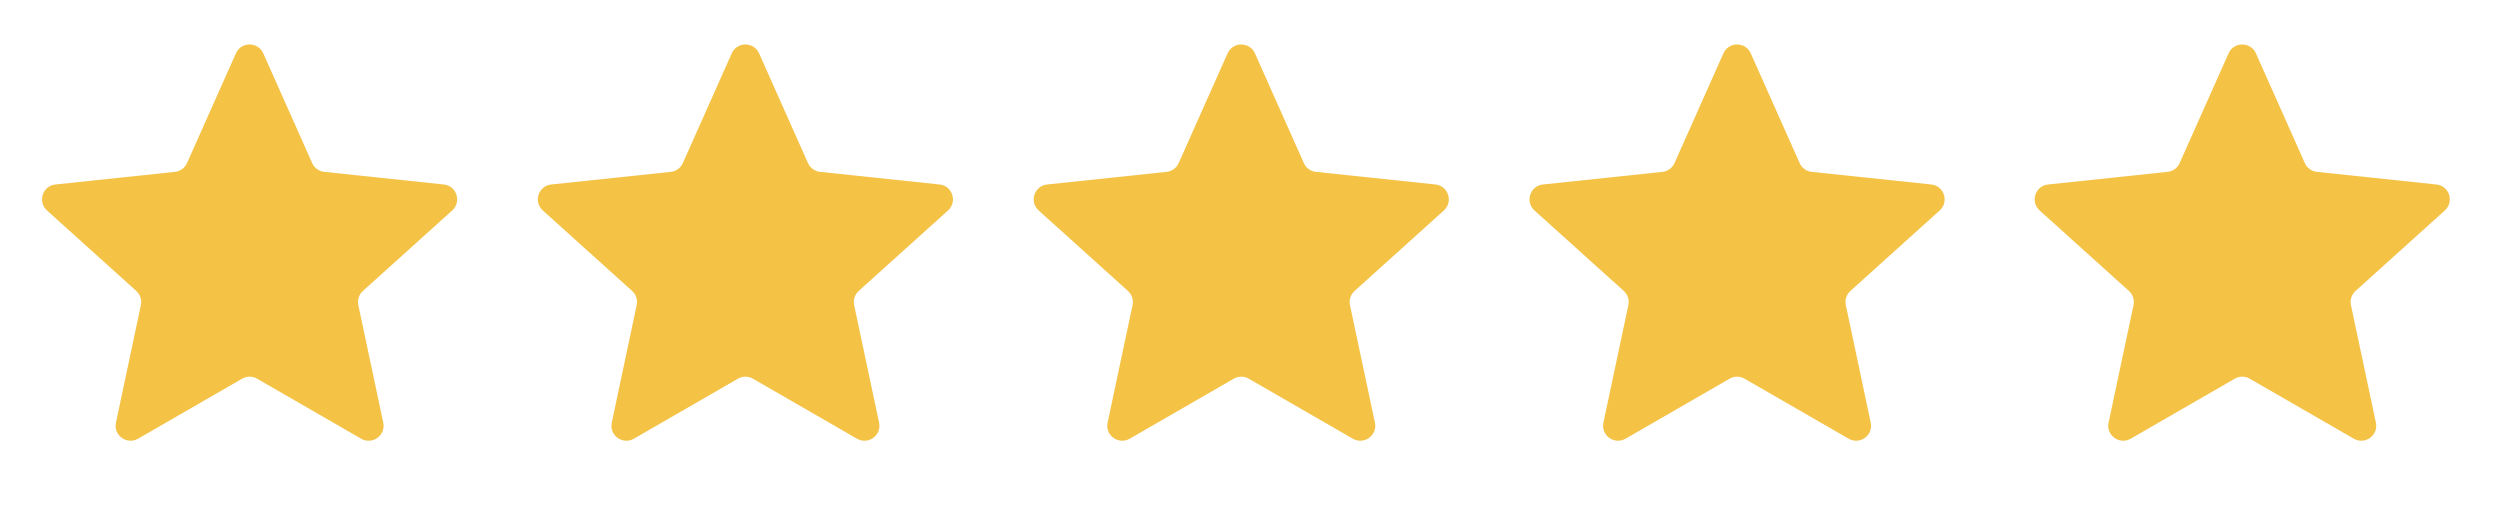
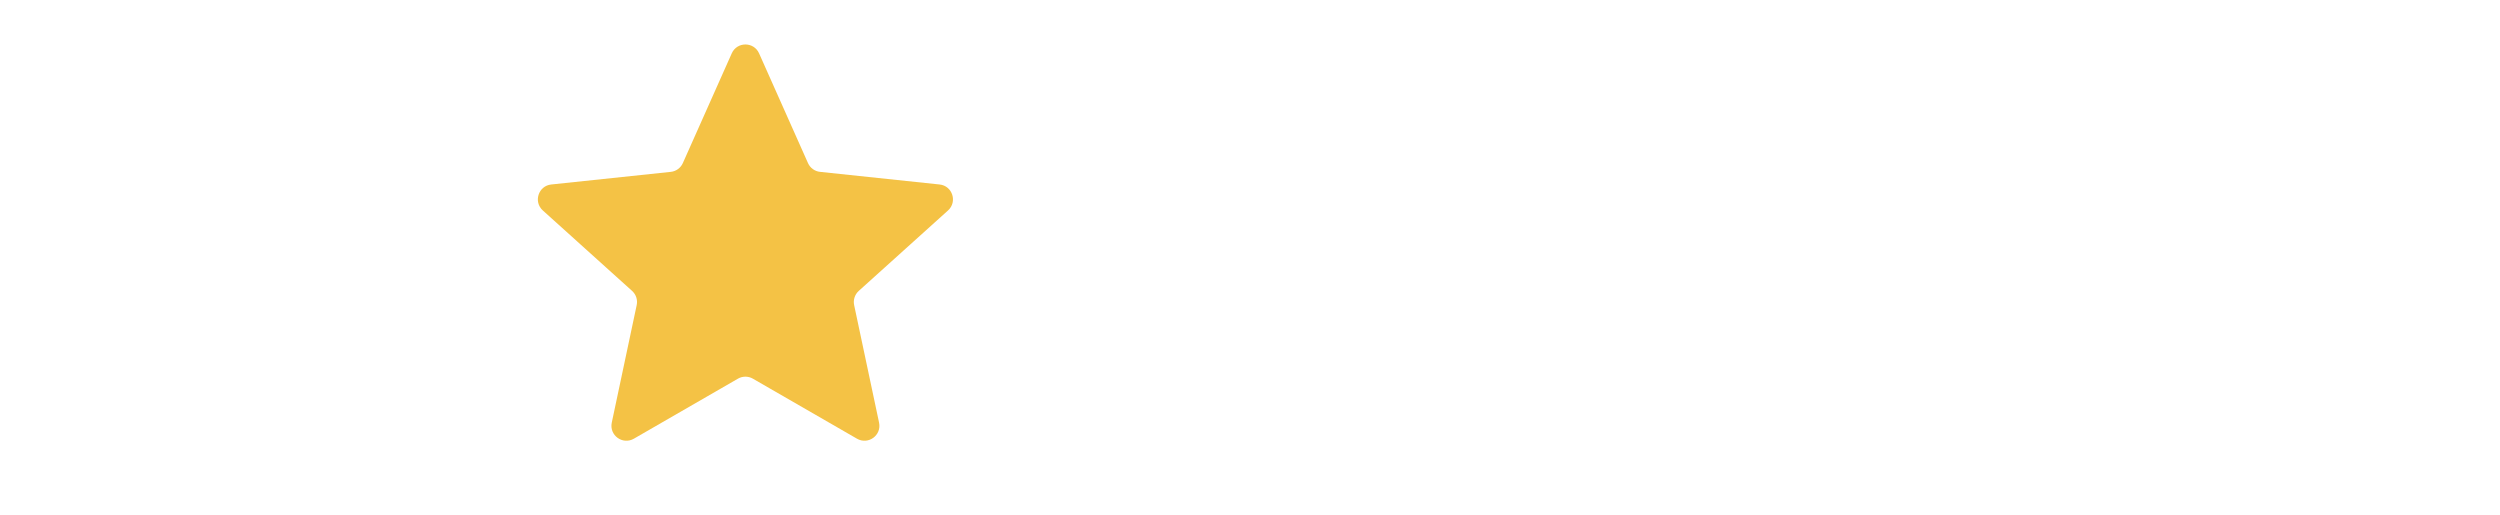
<svg xmlns="http://www.w3.org/2000/svg" width="102" height="21" viewBox="0 0 102 21" fill="none">
-   <path d="M9.626 2.176C9.841 1.694 10.526 1.694 10.741 2.176L12.737 6.654C12.825 6.853 13.013 6.99 13.23 7.012L18.105 7.527C18.63 7.582 18.842 8.233 18.45 8.587L14.808 11.869C14.646 12.015 14.574 12.236 14.619 12.448L15.637 17.244C15.746 17.761 15.192 18.163 14.735 17.899L10.488 15.45C10.3 15.341 10.068 15.341 9.879 15.45L5.632 17.899C5.175 18.163 4.621 17.761 4.731 17.244L5.748 12.448C5.793 12.236 5.721 12.015 5.559 11.869L1.918 8.587C1.525 8.233 1.737 7.582 2.262 7.527L7.137 7.012C7.354 6.99 7.542 6.853 7.63 6.654L9.626 2.176Z" fill="#F4C245" />
  <path d="M29.856 2.176C30.071 1.694 30.755 1.694 30.97 2.176L32.966 6.654C33.055 6.853 33.243 6.99 33.459 7.012L38.335 7.527C38.86 7.582 39.071 8.233 38.679 8.587L35.037 11.869C34.876 12.015 34.804 12.236 34.849 12.448L35.866 17.244C35.976 17.761 35.422 18.163 34.965 17.899L30.718 15.45C30.529 15.341 30.297 15.341 30.108 15.45L25.862 17.899C25.404 18.163 24.851 17.761 24.96 17.244L25.977 12.448C26.023 12.236 25.951 12.015 25.789 11.869L22.147 8.587C21.755 8.233 21.966 7.582 22.491 7.527L27.367 7.012C27.583 6.99 27.771 6.853 27.86 6.654L29.856 2.176Z" fill="#F4C245" />
-   <path d="M50.086 2.176C50.301 1.694 50.986 1.694 51.201 2.176L53.197 6.654C53.285 6.853 53.473 6.99 53.69 7.012L58.565 7.527C59.09 7.582 59.302 8.233 58.91 8.587L55.268 11.869C55.106 12.015 55.034 12.236 55.079 12.448L56.097 17.244C56.206 17.761 55.652 18.163 55.195 17.899L50.948 15.45C50.76 15.341 50.527 15.341 50.339 15.45L46.092 17.899C45.635 18.163 45.081 17.761 45.191 17.244L46.208 12.448C46.253 12.236 46.181 12.015 46.019 11.869L42.378 8.587C41.985 8.233 42.197 7.582 42.722 7.527L47.597 7.012C47.814 6.99 48.002 6.853 48.09 6.654L50.086 2.176Z" fill="#F4C245" />
-   <path d="M70.316 2.176C70.531 1.694 71.215 1.694 71.43 2.176L73.426 6.654C73.515 6.853 73.703 6.99 73.919 7.012L78.795 7.527C79.32 7.582 79.531 8.233 79.139 8.587L75.497 11.869C75.335 12.015 75.264 12.236 75.309 12.448L76.326 17.244C76.436 17.761 75.882 18.163 75.424 17.899L71.178 15.45C70.989 15.341 70.757 15.341 70.568 15.45L66.322 17.899C65.864 18.163 65.311 17.761 65.42 17.244L66.437 12.448C66.482 12.236 66.411 12.015 66.249 11.869L62.607 8.587C62.215 8.233 62.426 7.582 62.952 7.527L67.827 7.012C68.043 6.99 68.231 6.853 68.32 6.654L70.316 2.176Z" fill="#F4C245" />
-   <path d="M90.926 2.176C91.141 1.694 91.826 1.694 92.041 2.176L94.037 6.654C94.125 6.853 94.313 6.99 94.53 7.012L99.405 7.527C99.93 7.582 100.142 8.233 99.749 8.587L96.108 11.869C95.946 12.015 95.874 12.236 95.919 12.448L96.936 17.244C97.046 17.761 96.492 18.163 96.035 17.899L91.788 15.45C91.6 15.341 91.367 15.341 91.179 15.45L86.932 17.899C86.475 18.163 85.921 17.761 86.03 17.244L87.048 12.448C87.093 12.236 87.021 12.015 86.859 11.869L83.218 8.587C82.825 8.233 83.037 7.582 83.562 7.527L88.437 7.012C88.654 6.99 88.842 6.853 88.93 6.654L90.926 2.176Z" fill="#F4C245" />
</svg>